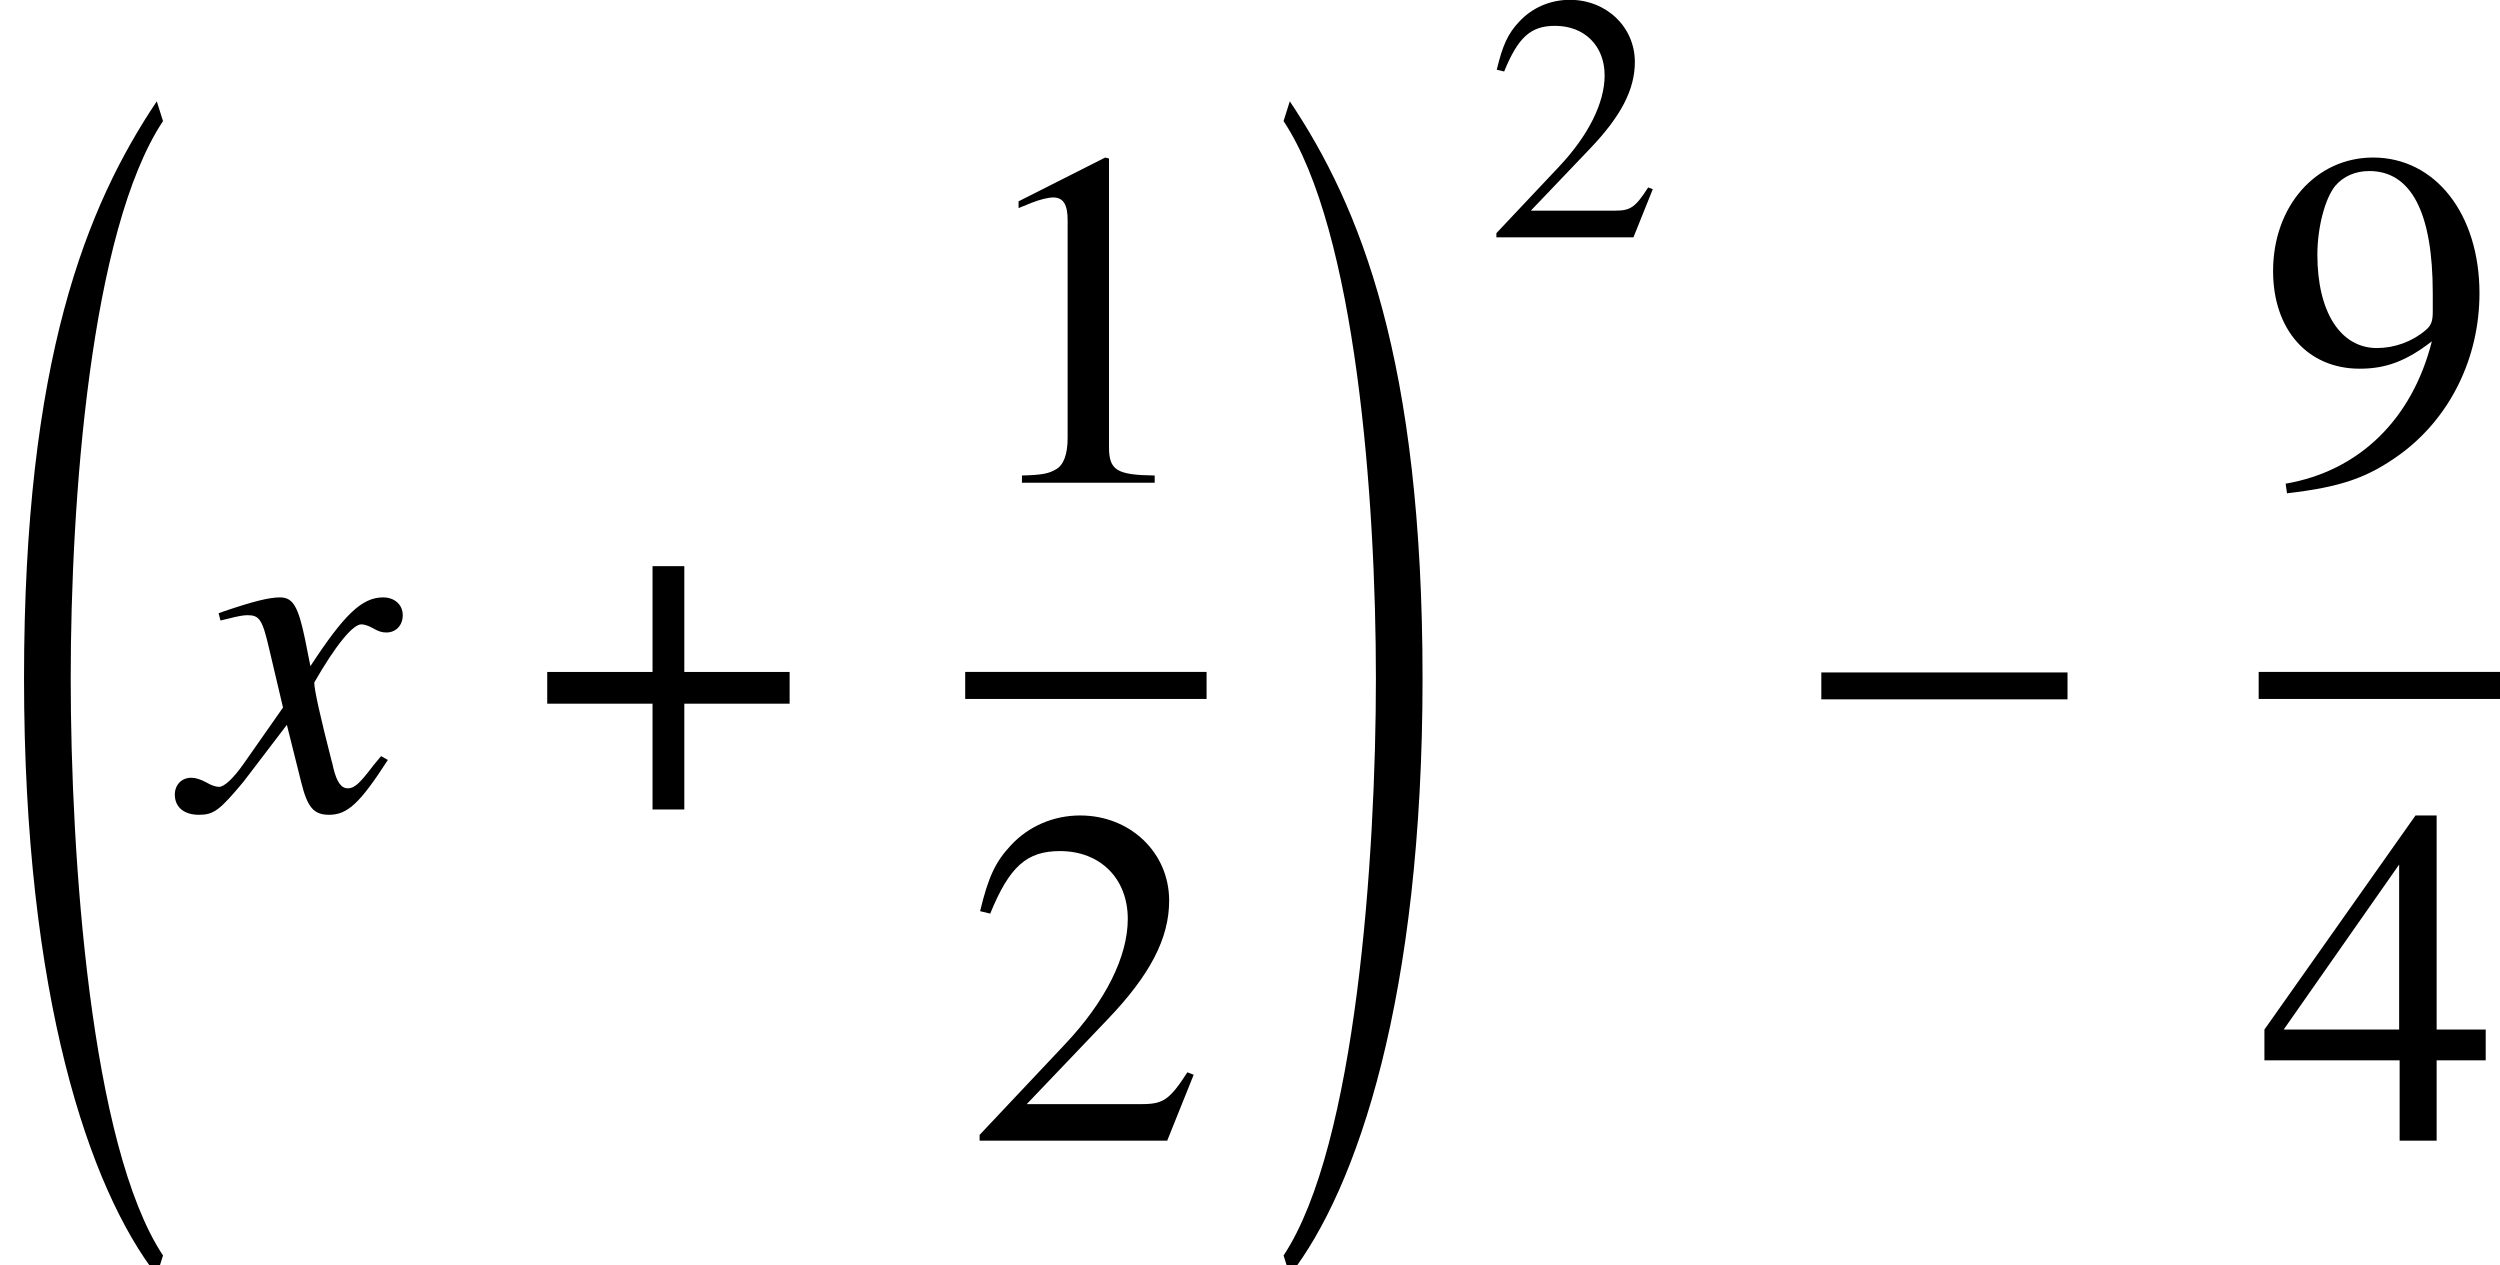
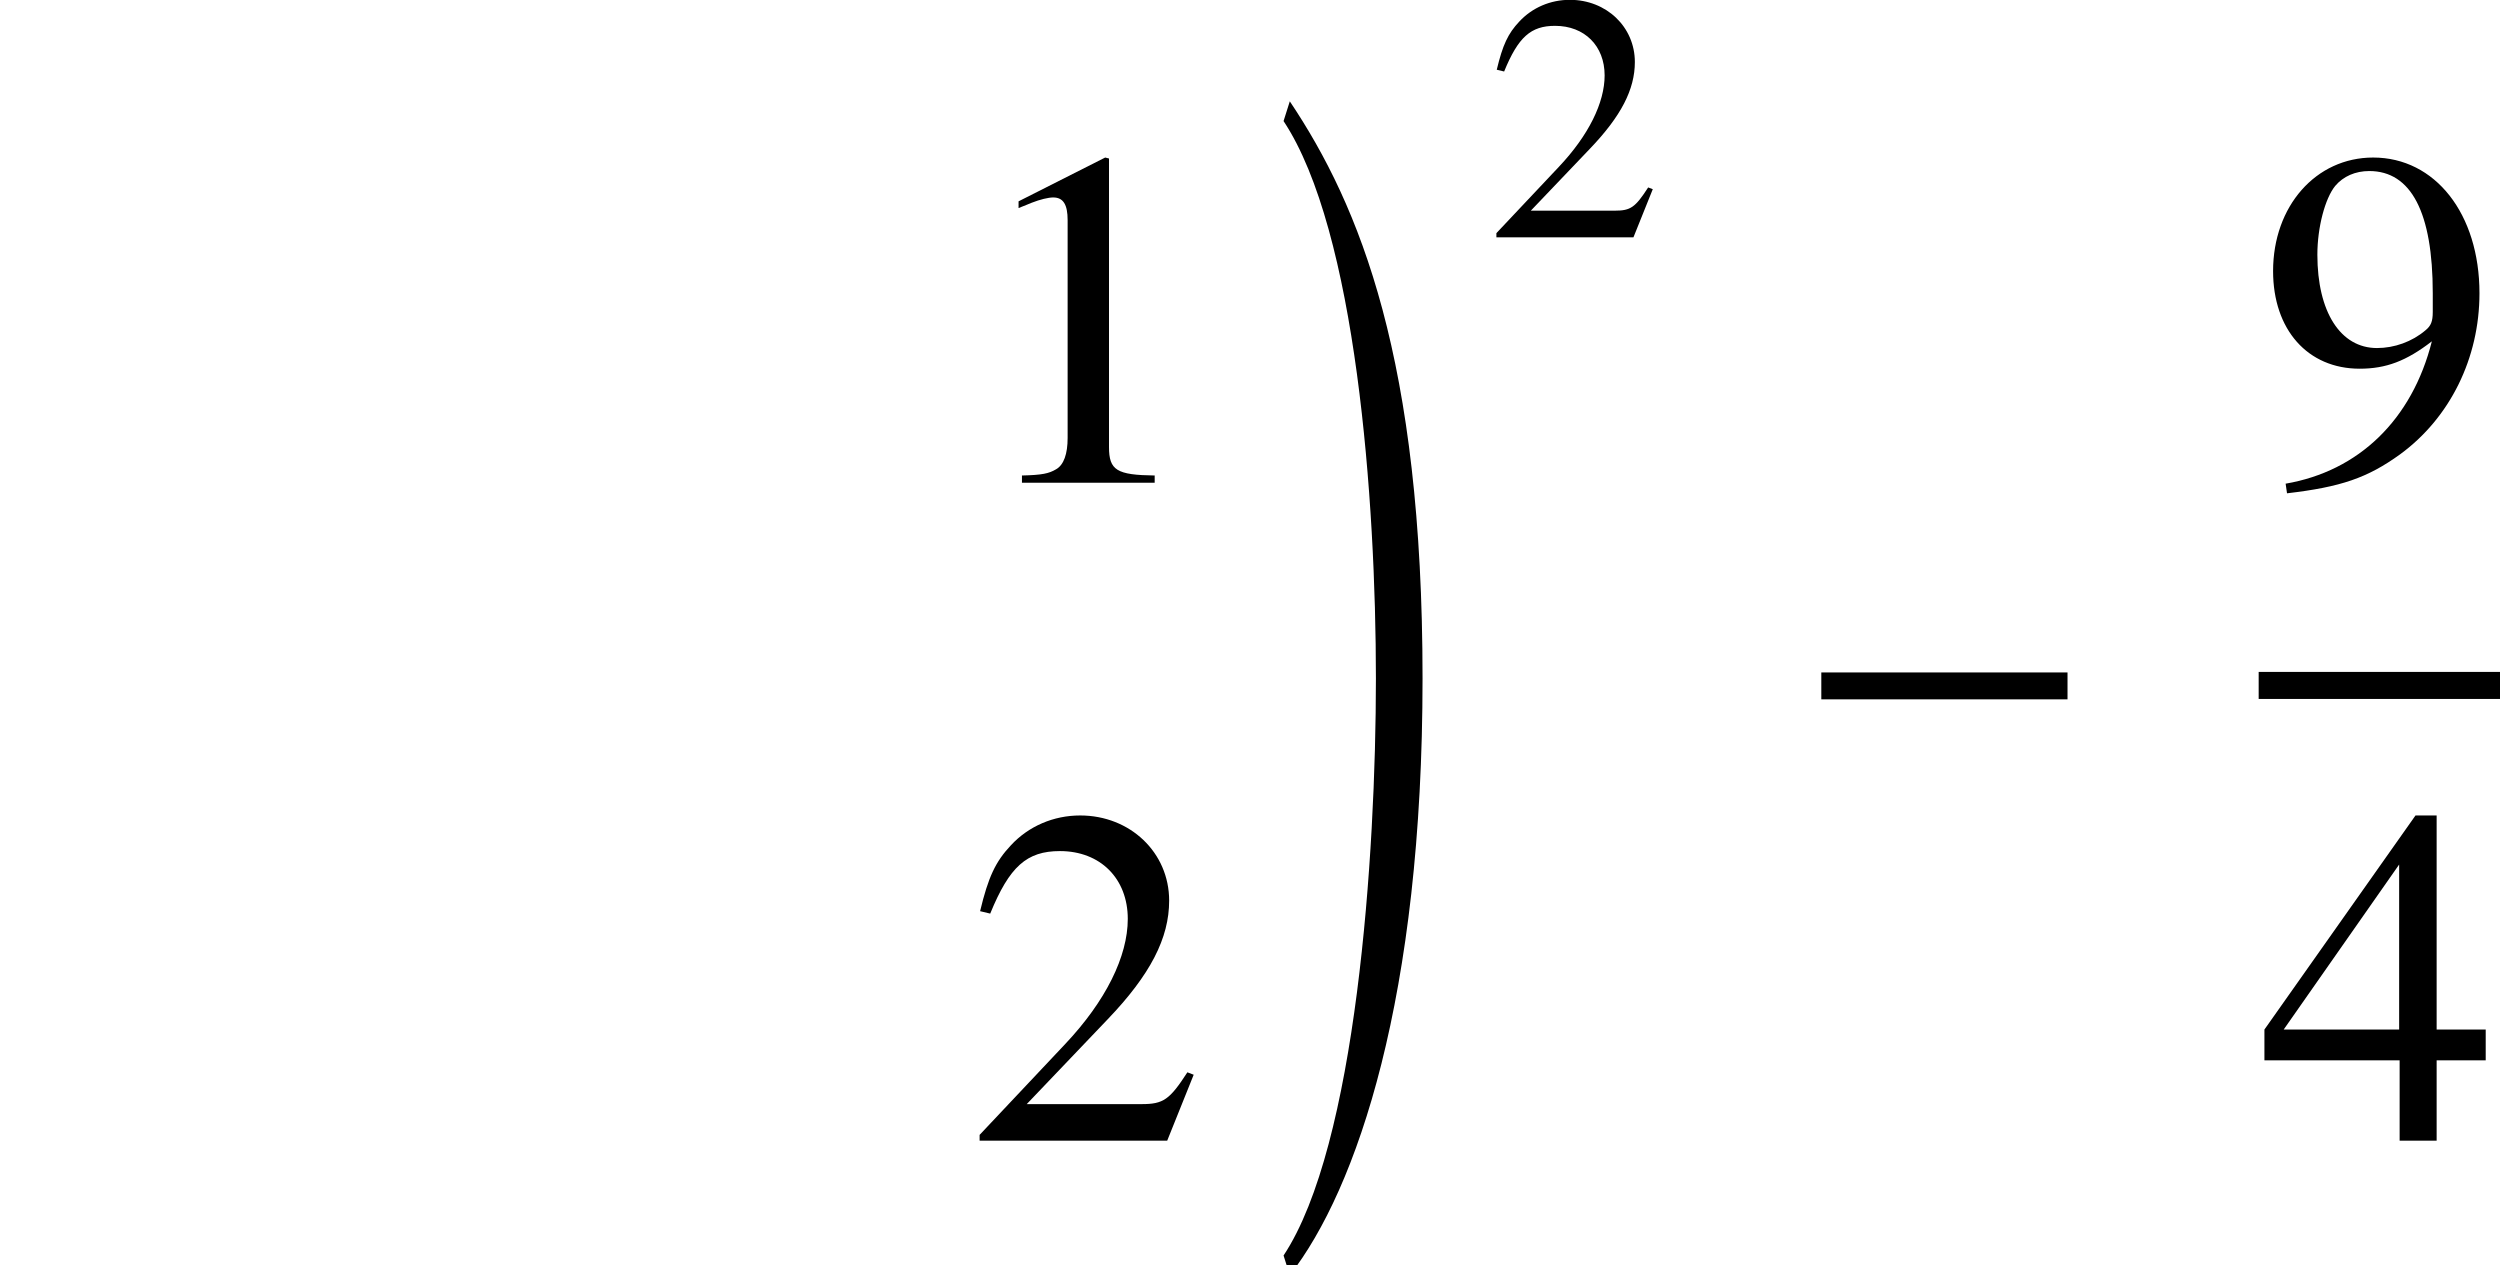
<svg xmlns="http://www.w3.org/2000/svg" xmlns:xlink="http://www.w3.org/1999/xlink" version="1.1" width="56.499pt" height="28.591pt" viewBox="71.607 57.799 56.499 28.591">
  <defs>
    <path id="g11-49" d="M3.128 0V-.119C2.501-.127 2.374-.206 2.374-.588V-5.352L2.311-5.368L.881-4.645V-4.534C.977-4.574 1.064-4.605 1.096-4.621C1.239-4.677 1.374-4.709 1.453-4.709C1.62-4.709 1.691-4.59 1.691-4.335V-.738C1.691-.476 1.628-.294 1.501-.222C1.382-.151 1.27-.127 .937-.119V0H3.128Z" />
    <path id="g11-50" d="M3.772-1.088L3.668-1.128C3.375-.675 3.271-.603 2.914-.603H1.016L2.35-2.001C3.057-2.739 3.367-3.343 3.367-3.962C3.367-4.756 2.724-5.368 1.898-5.368C1.461-5.368 1.048-5.193 .754-4.875C.5-4.605 .381-4.351 .246-3.788L.413-3.748C.731-4.526 1.016-4.78 1.564-4.78C2.231-4.78 2.684-4.327 2.684-3.66C2.684-3.041 2.319-2.303 1.652-1.596L.238-.095V0H3.335L3.772-1.088Z" />
    <path id="g11-52" d="M3.748-1.326V-1.834H2.938V-5.368H2.589L.095-1.834V-1.326H2.327V0H2.938V-1.326H3.748ZM2.319-1.834H.413L2.319-4.558V-1.834Z" />
    <path id="g11-57" d="M3.645-3.128C3.645-4.439 2.914-5.368 1.89-5.368C.945-5.368 .238-4.566 .238-3.494C.238-2.525 .81-1.882 1.667-1.882C2.104-1.882 2.438-2.009 2.859-2.334C2.533-1.04 1.652-.191 .445 .016L.468 .175C1.358 .071 1.795-.079 2.334-.468C3.16-1.072 3.645-2.057 3.645-3.128ZM2.874-2.819C2.874-2.66 2.843-2.589 2.755-2.517C2.533-2.327 2.239-2.223 1.953-2.223C1.35-2.223 .969-2.819 .969-3.764C.969-4.216 1.096-4.693 1.263-4.899C1.397-5.058 1.596-5.145 1.826-5.145C2.517-5.145 2.874-4.462 2.874-3.128V-2.819Z" />
    <use id="g14-49" xlink:href="#g11-49" transform="scale(1.369)" />
    <use id="g14-50" xlink:href="#g11-50" transform="scale(1.369)" />
    <use id="g14-52" xlink:href="#g11-52" transform="scale(1.369)" />
    <use id="g14-57" xlink:href="#g11-57" transform="scale(1.369)" />
    <path id="g4-0" d="M6.238-2.489V-3.097H.674V-2.489H6.238Z" />
-     <path id="g4-184" d="M2.706-3.108H.326V-2.391H2.706V0H3.424V-2.391H5.804V-3.108H3.424V-5.499H2.706V-3.108Z" />
-     <path id="g1-18" d="M3.684 25.475C2.043 22.997 1.598 16.444 1.598 12.433C1.598 8.412 2.043 2.315 3.684-.163L3.543-.609C1.956 1.761 .543 5.228 .543 12.433C.543 19.628 2.022 23.965 3.543 25.921L3.684 25.475Z" />
    <path id="g1-19" d="M.326 25.475L.467 25.921C1.989 23.965 3.467 19.628 3.467 12.433C3.467 5.228 2.054 1.761 .467-.609L.326-.163C1.967 2.315 2.413 8.412 2.413 12.433C2.413 16.444 1.967 22.997 .326 25.475Z" />
-     <path id="g7-71" d="M4.521-1.119L4.369-1.206C4.282-1.098 4.228-1.043 4.13-.913C3.88-.587 3.76-.478 3.619-.478C3.467-.478 3.369-.619 3.293-.924C3.271-1.022 3.26-1.076 3.25-1.098C2.989-2.119 2.858-2.706 2.858-2.869C3.337-3.706 3.728-4.184 3.923-4.184C3.989-4.184 4.086-4.152 4.184-4.097C4.315-4.021 4.391-4 4.489-4C4.706-4 4.858-4.163 4.858-4.391C4.858-4.63 4.673-4.793 4.413-4.793C3.934-4.793 3.532-4.402 2.771-3.239L2.652-3.837C2.5-4.576 2.38-4.793 2.087-4.793C1.837-4.793 1.489-4.706 .815-4.478L.696-4.434L.739-4.271L.924-4.315C1.13-4.369 1.261-4.391 1.348-4.391C1.619-4.391 1.685-4.293 1.837-3.641L2.152-2.304L1.261-1.032C1.032-.706 .826-.511 .706-.511C.641-.511 .533-.543 .424-.609C.283-.685 .174-.717 .076-.717C-.141-.717-.293-.554-.293-.337C-.293-.054-.087 .12 .25 .12S.717 .022 1.261-.63L2.239-1.913L2.565-.609C2.706-.043 2.848 .12 3.195 .12C3.608 .12 3.891-.141 4.521-1.119Z" />
  </defs>
  <g id="page1">
    <use x="71.607" y="60.698" xlink:href="#g1-18" />
    <use x="75.851" y="76.093" xlink:href="#g7-71" />
    <use x="83.648" y="76.093" xlink:href="#g4-184" />
    <use x="93.42" y="68.708" xlink:href="#g14-49" />
-     <rect x="93.42" y="72.984" height=".611" width="5.455" />
    <use x="93.42" y="83.577" xlink:href="#g14-50" />
    <use x="100.289" y="60.698" xlink:href="#g1-19" />
    <use x="105.187" y="63.163" xlink:href="#g11-50" />
    <use x="112.094" y="76.093" xlink:href="#g4-0" />
    <use x="122.652" y="68.708" xlink:href="#g14-57" />
    <rect x="122.652" y="72.984" height=".611" width="5.455" />
    <use x="122.652" y="83.577" xlink:href="#g14-52" />
  </g>
</svg>